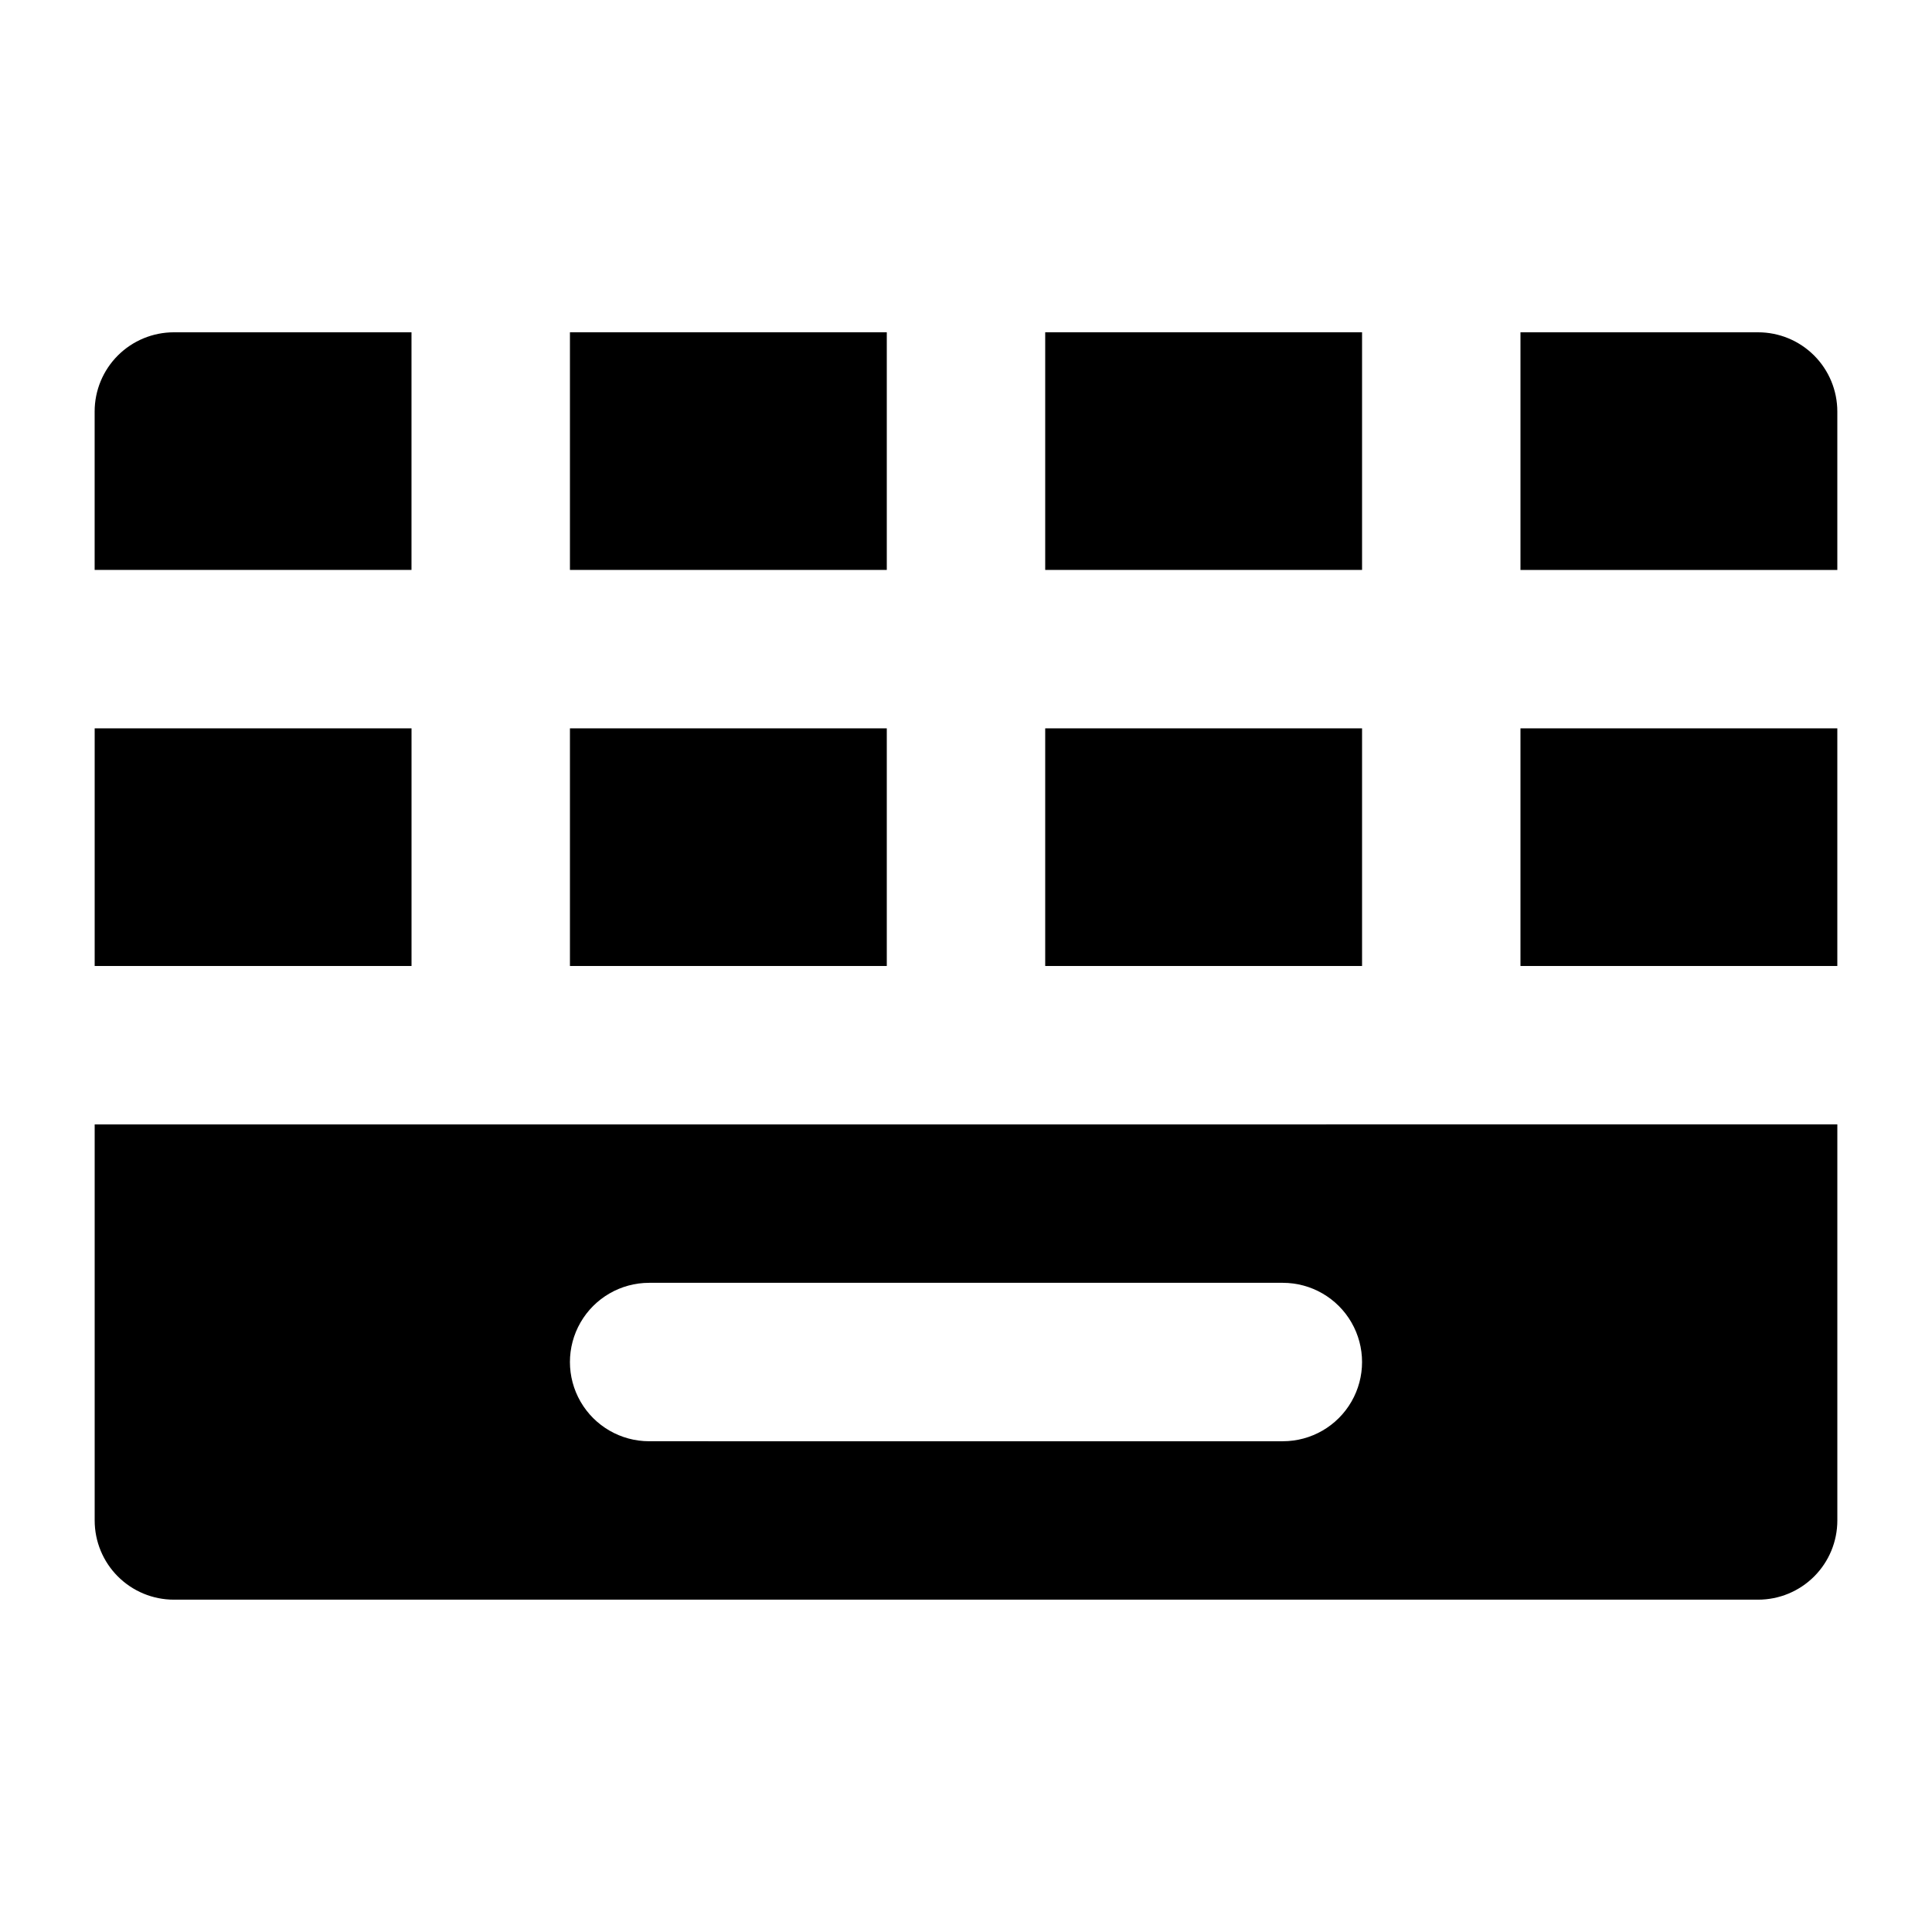
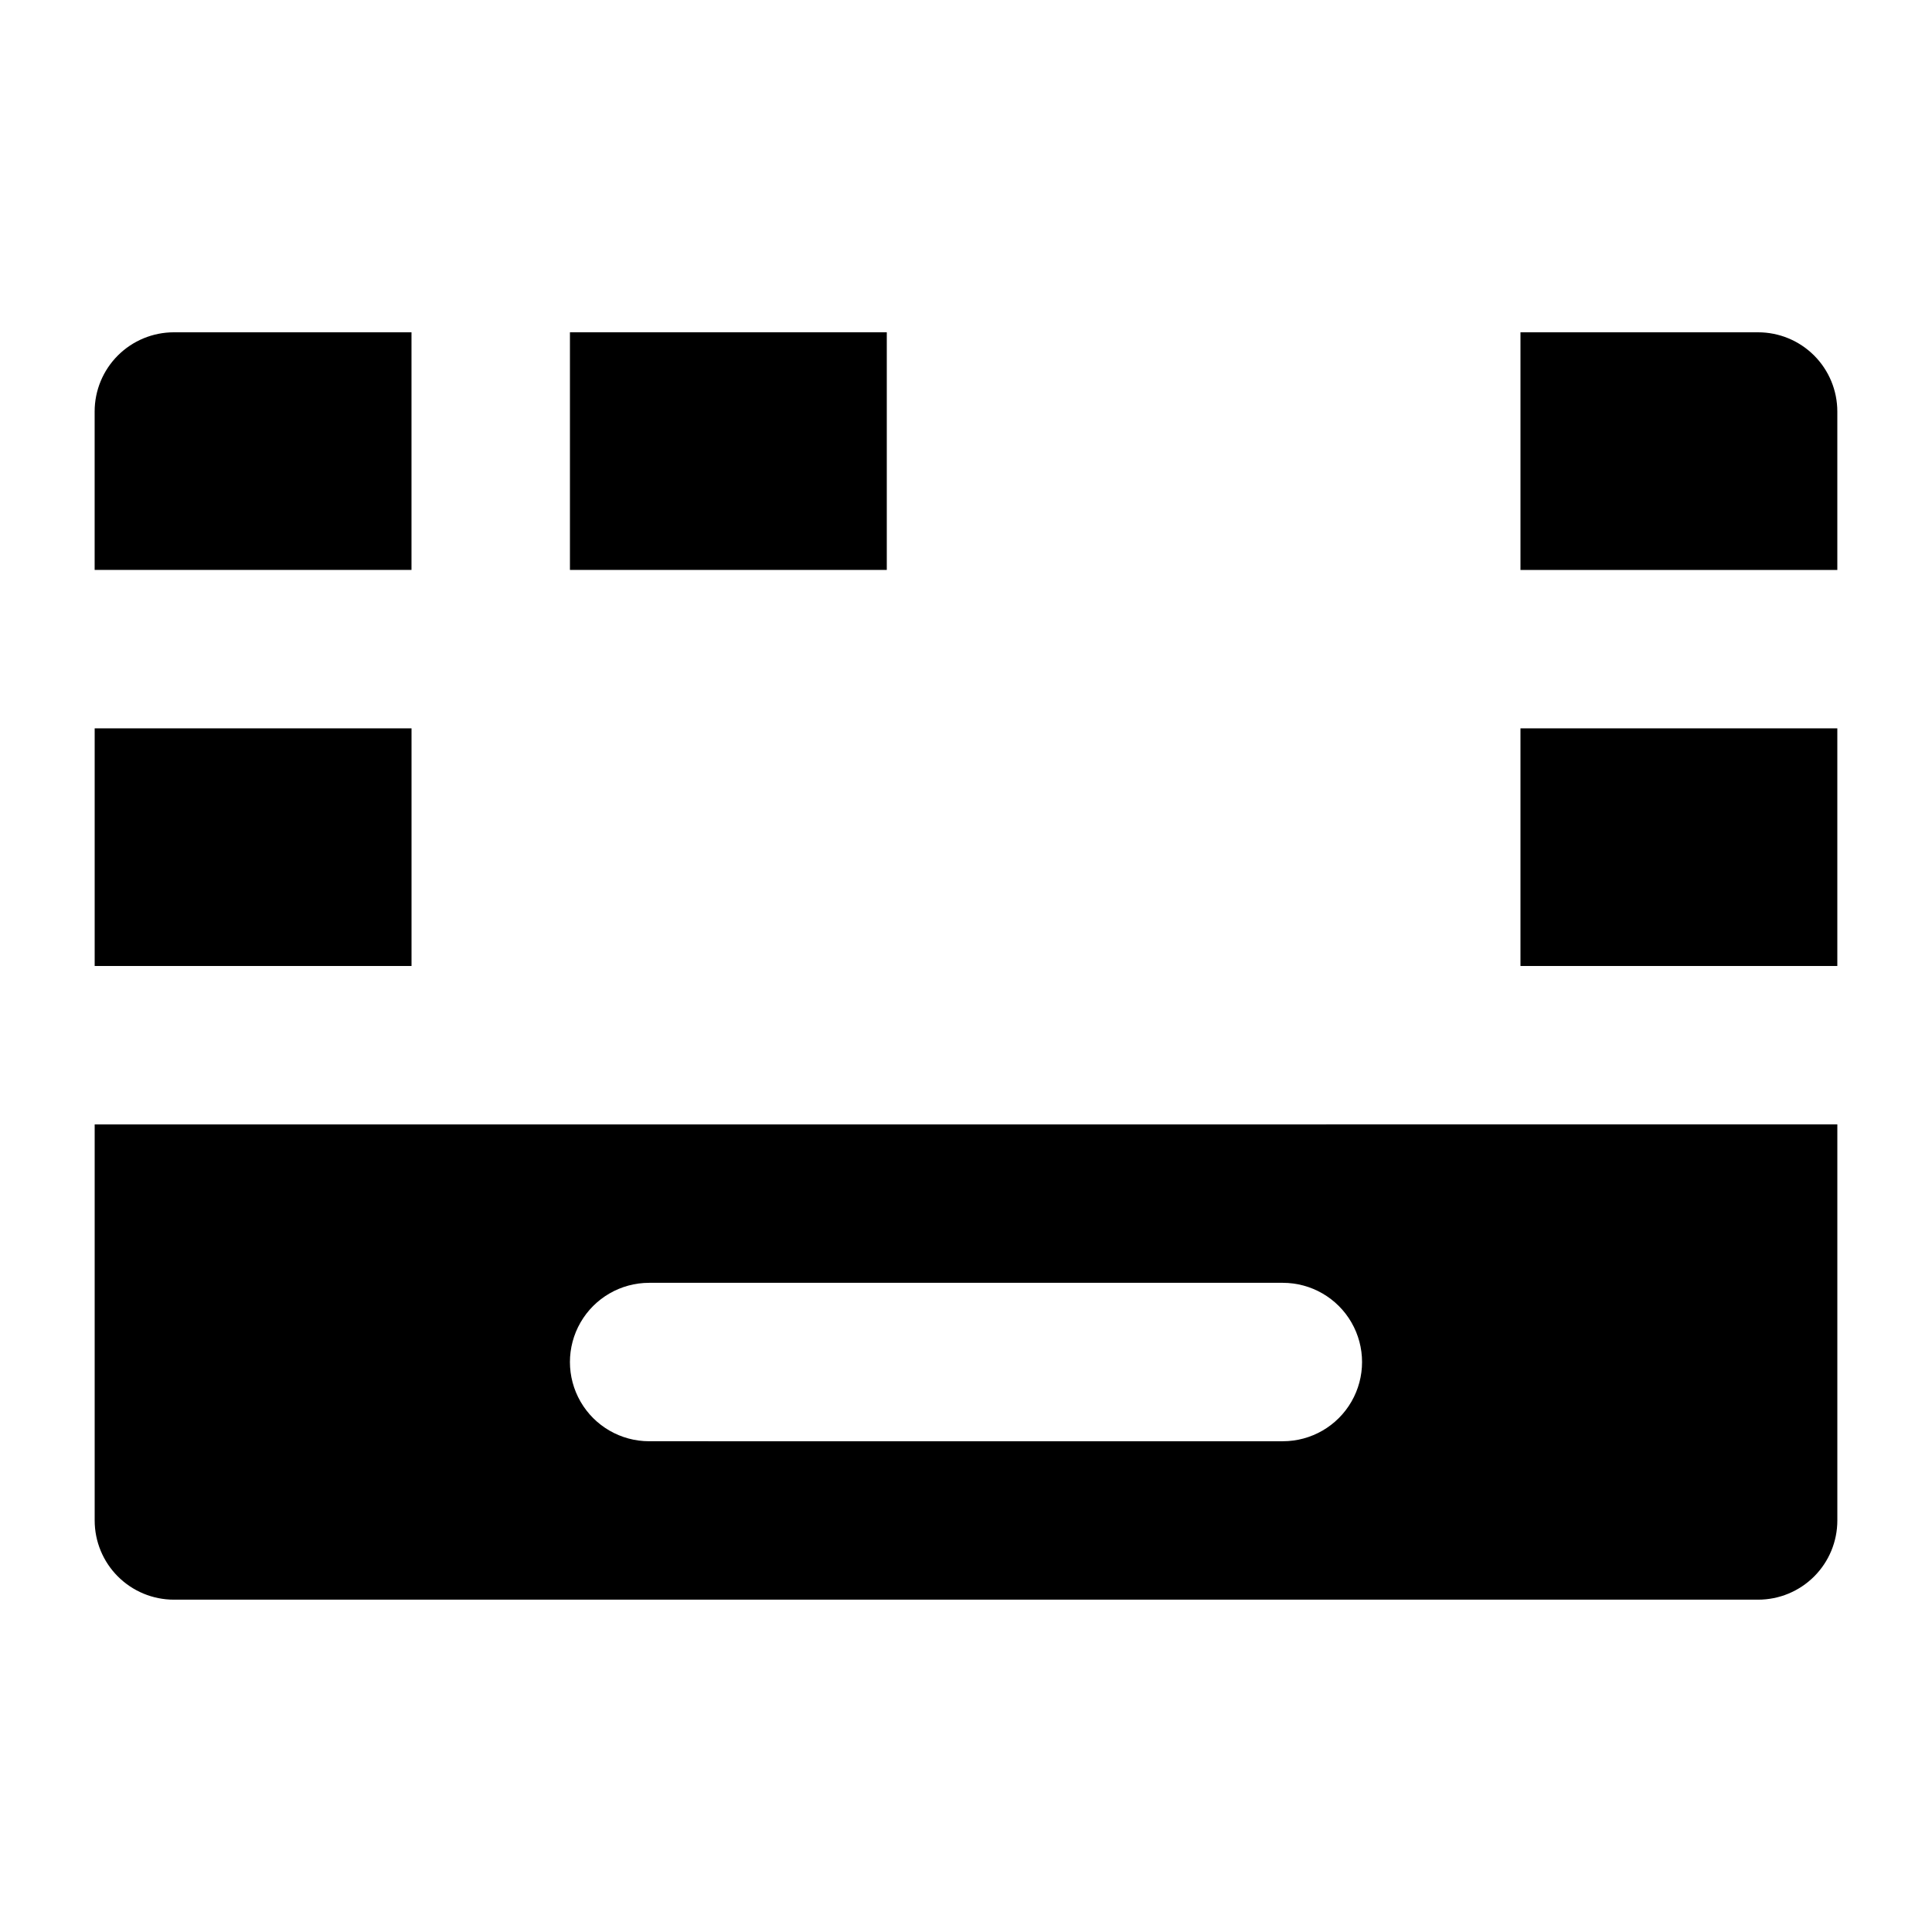
<svg xmlns="http://www.w3.org/2000/svg" fill="#000000" width="800px" height="800px" version="1.1" viewBox="144 144 512 512">
  <g>
-     <path d="m420.99 337.02h83.969v62.977h-83.969z" />
    <path d="m546.94 295.04h83.969v-41.984c0-5.566-2.211-10.906-6.148-14.844s-9.273-6.148-14.844-6.148h-62.977z" />
-     <path d="m295.04 337.02h83.969v62.977h-83.969z" />
-     <path d="m420.99 232.06h83.969v62.977h-83.969z" />
    <path d="m295.04 232.06h83.969v62.977h-83.969z" />
    <path d="m546.94 337.02h83.969v62.977h-83.969z" />
    <path d="m169.09 441.98v104.96-0.004c0 5.57 2.211 10.91 6.148 14.844 3.938 3.938 9.277 6.148 14.844 6.148h419.84c5.57 0 10.906-2.211 14.844-6.148 3.938-3.934 6.148-9.273 6.148-14.844v-104.96zm314.88 83.969-167.94-0.004c-7.5 0-14.43-4-18.18-10.496-3.75-6.492-3.75-14.496 0-20.992 3.75-6.492 10.68-10.496 18.18-10.496h167.94-0.004c7.5 0 14.434 4.004 18.18 10.496 3.75 6.496 3.75 14.5 0 20.992-3.746 6.496-10.68 10.496-18.18 10.496z" />
    <path d="m169.09 337.02h83.969v62.977h-83.969z" />
    <path d="m253.05 295.04v-62.977h-62.977c-5.566 0-10.906 2.211-14.844 6.148s-6.148 9.277-6.148 14.844v41.984z" />
  </g>
</svg>